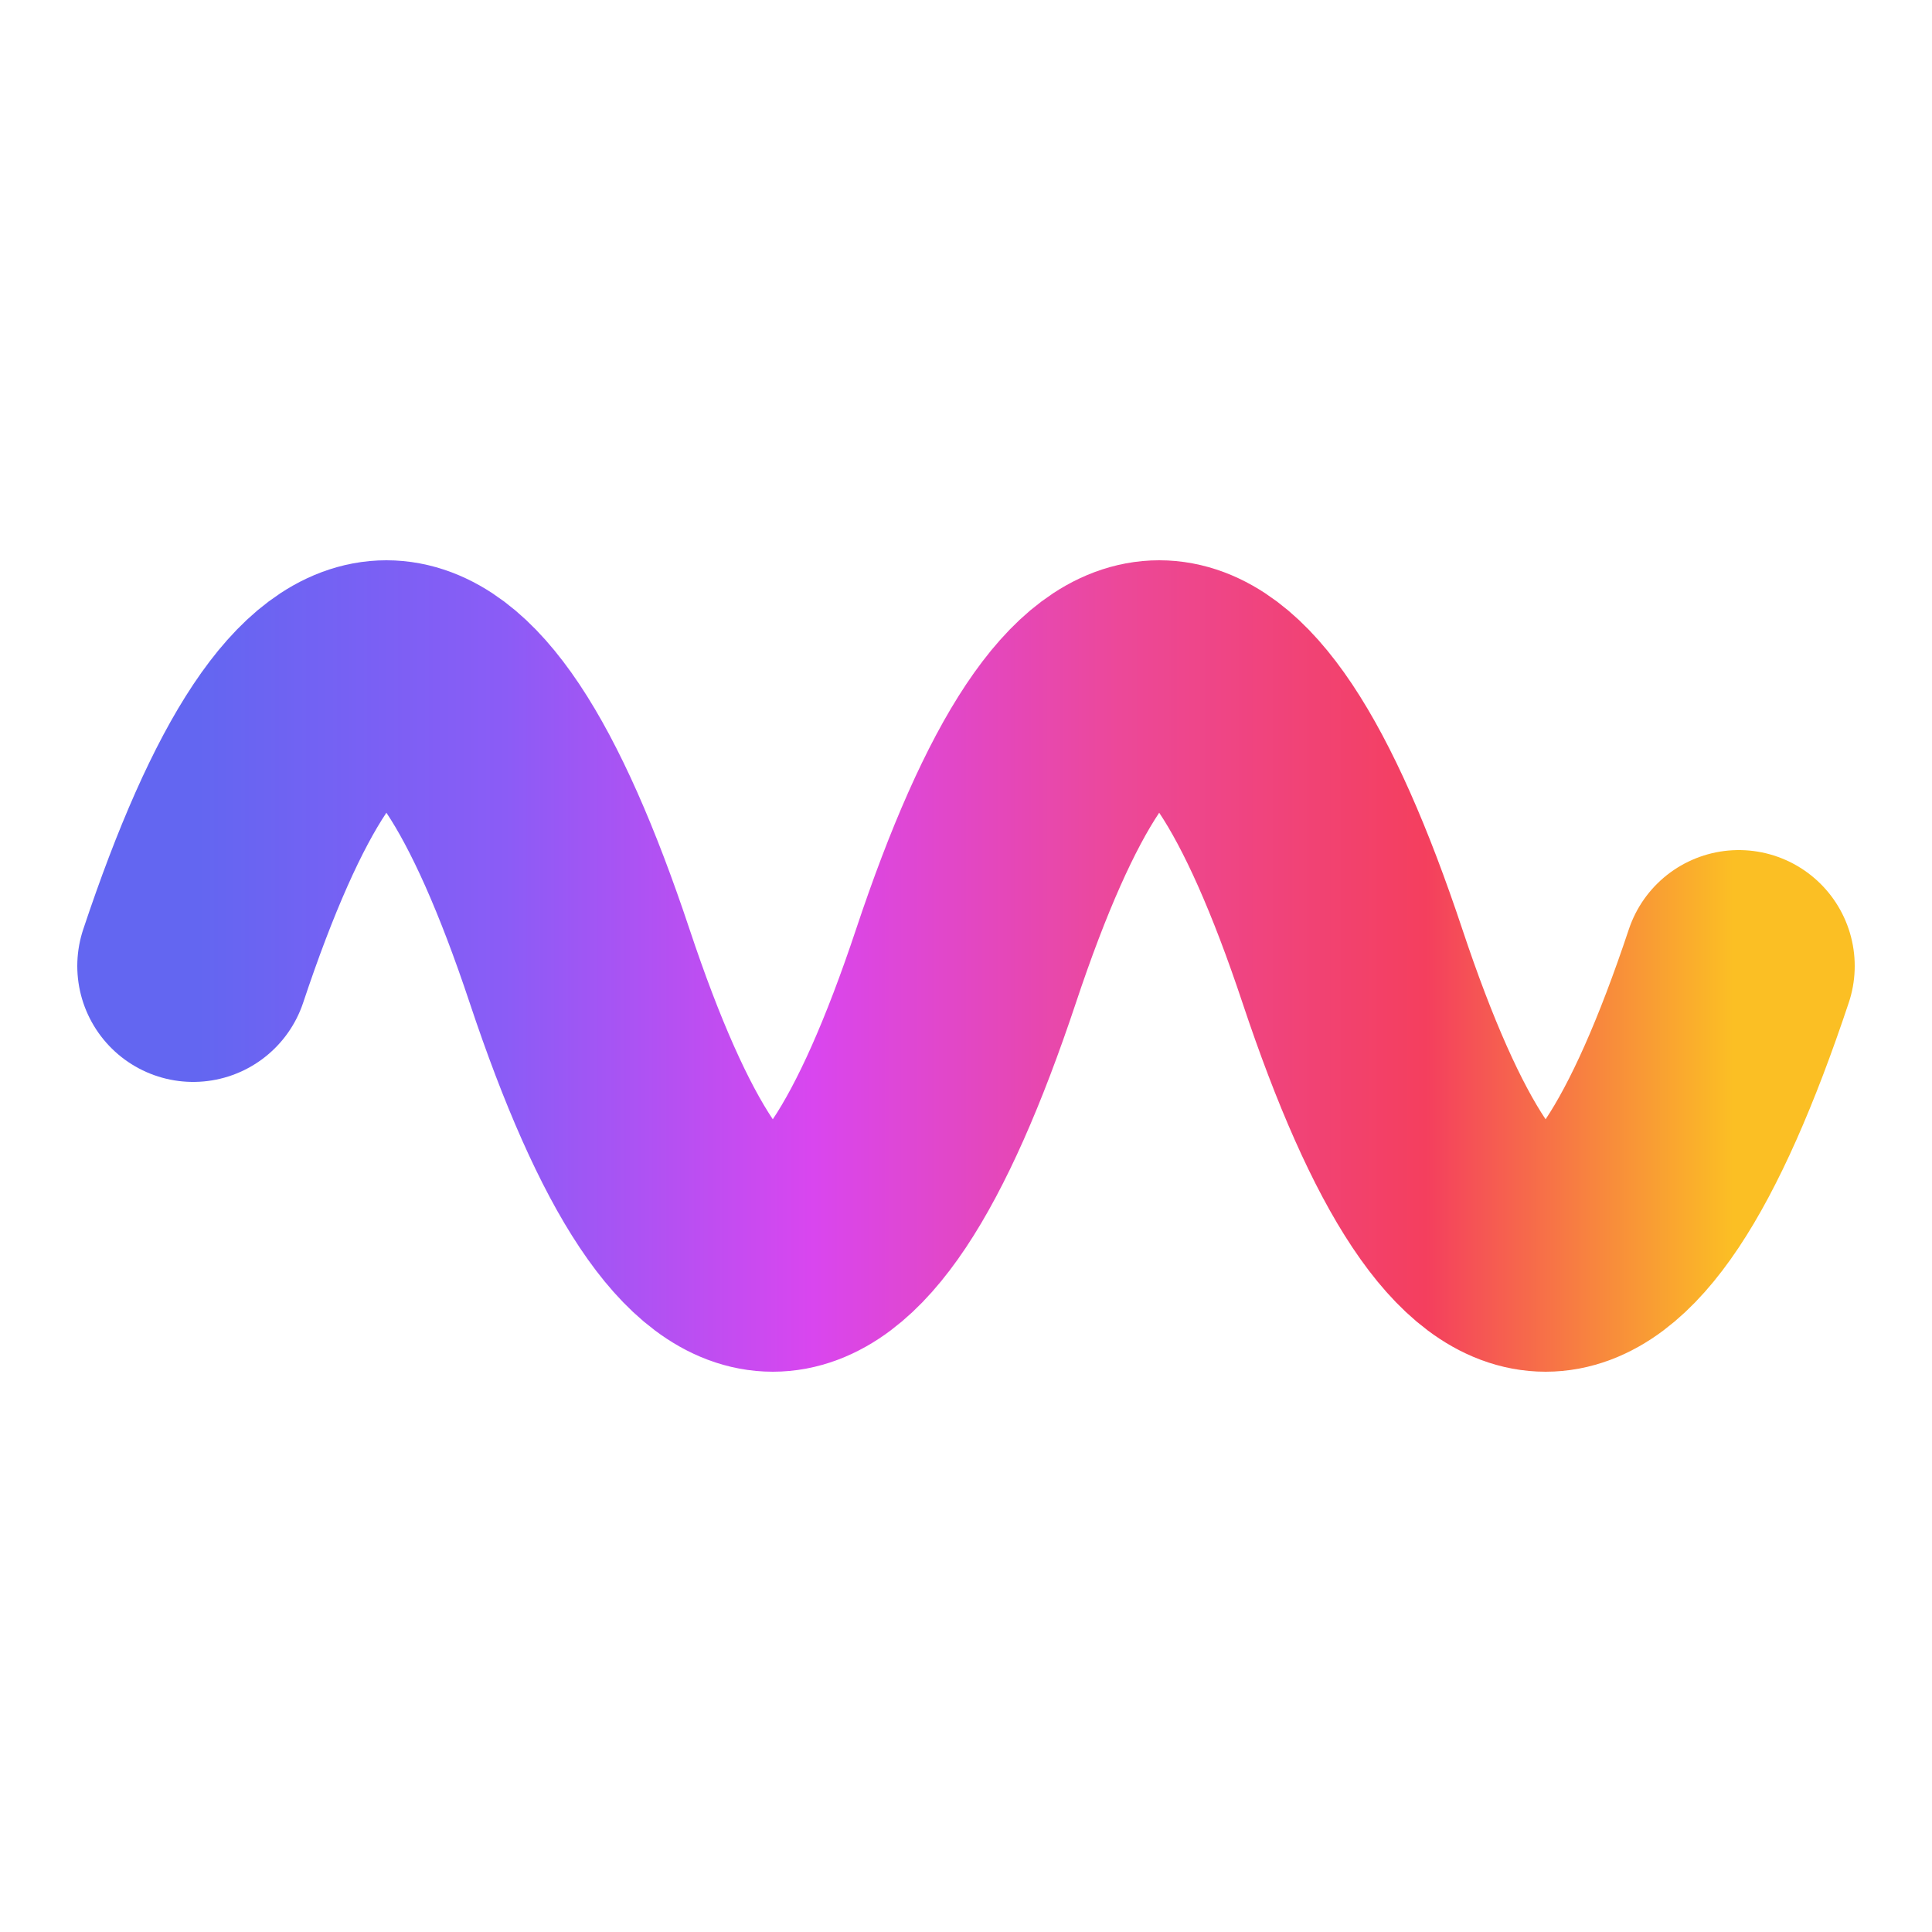
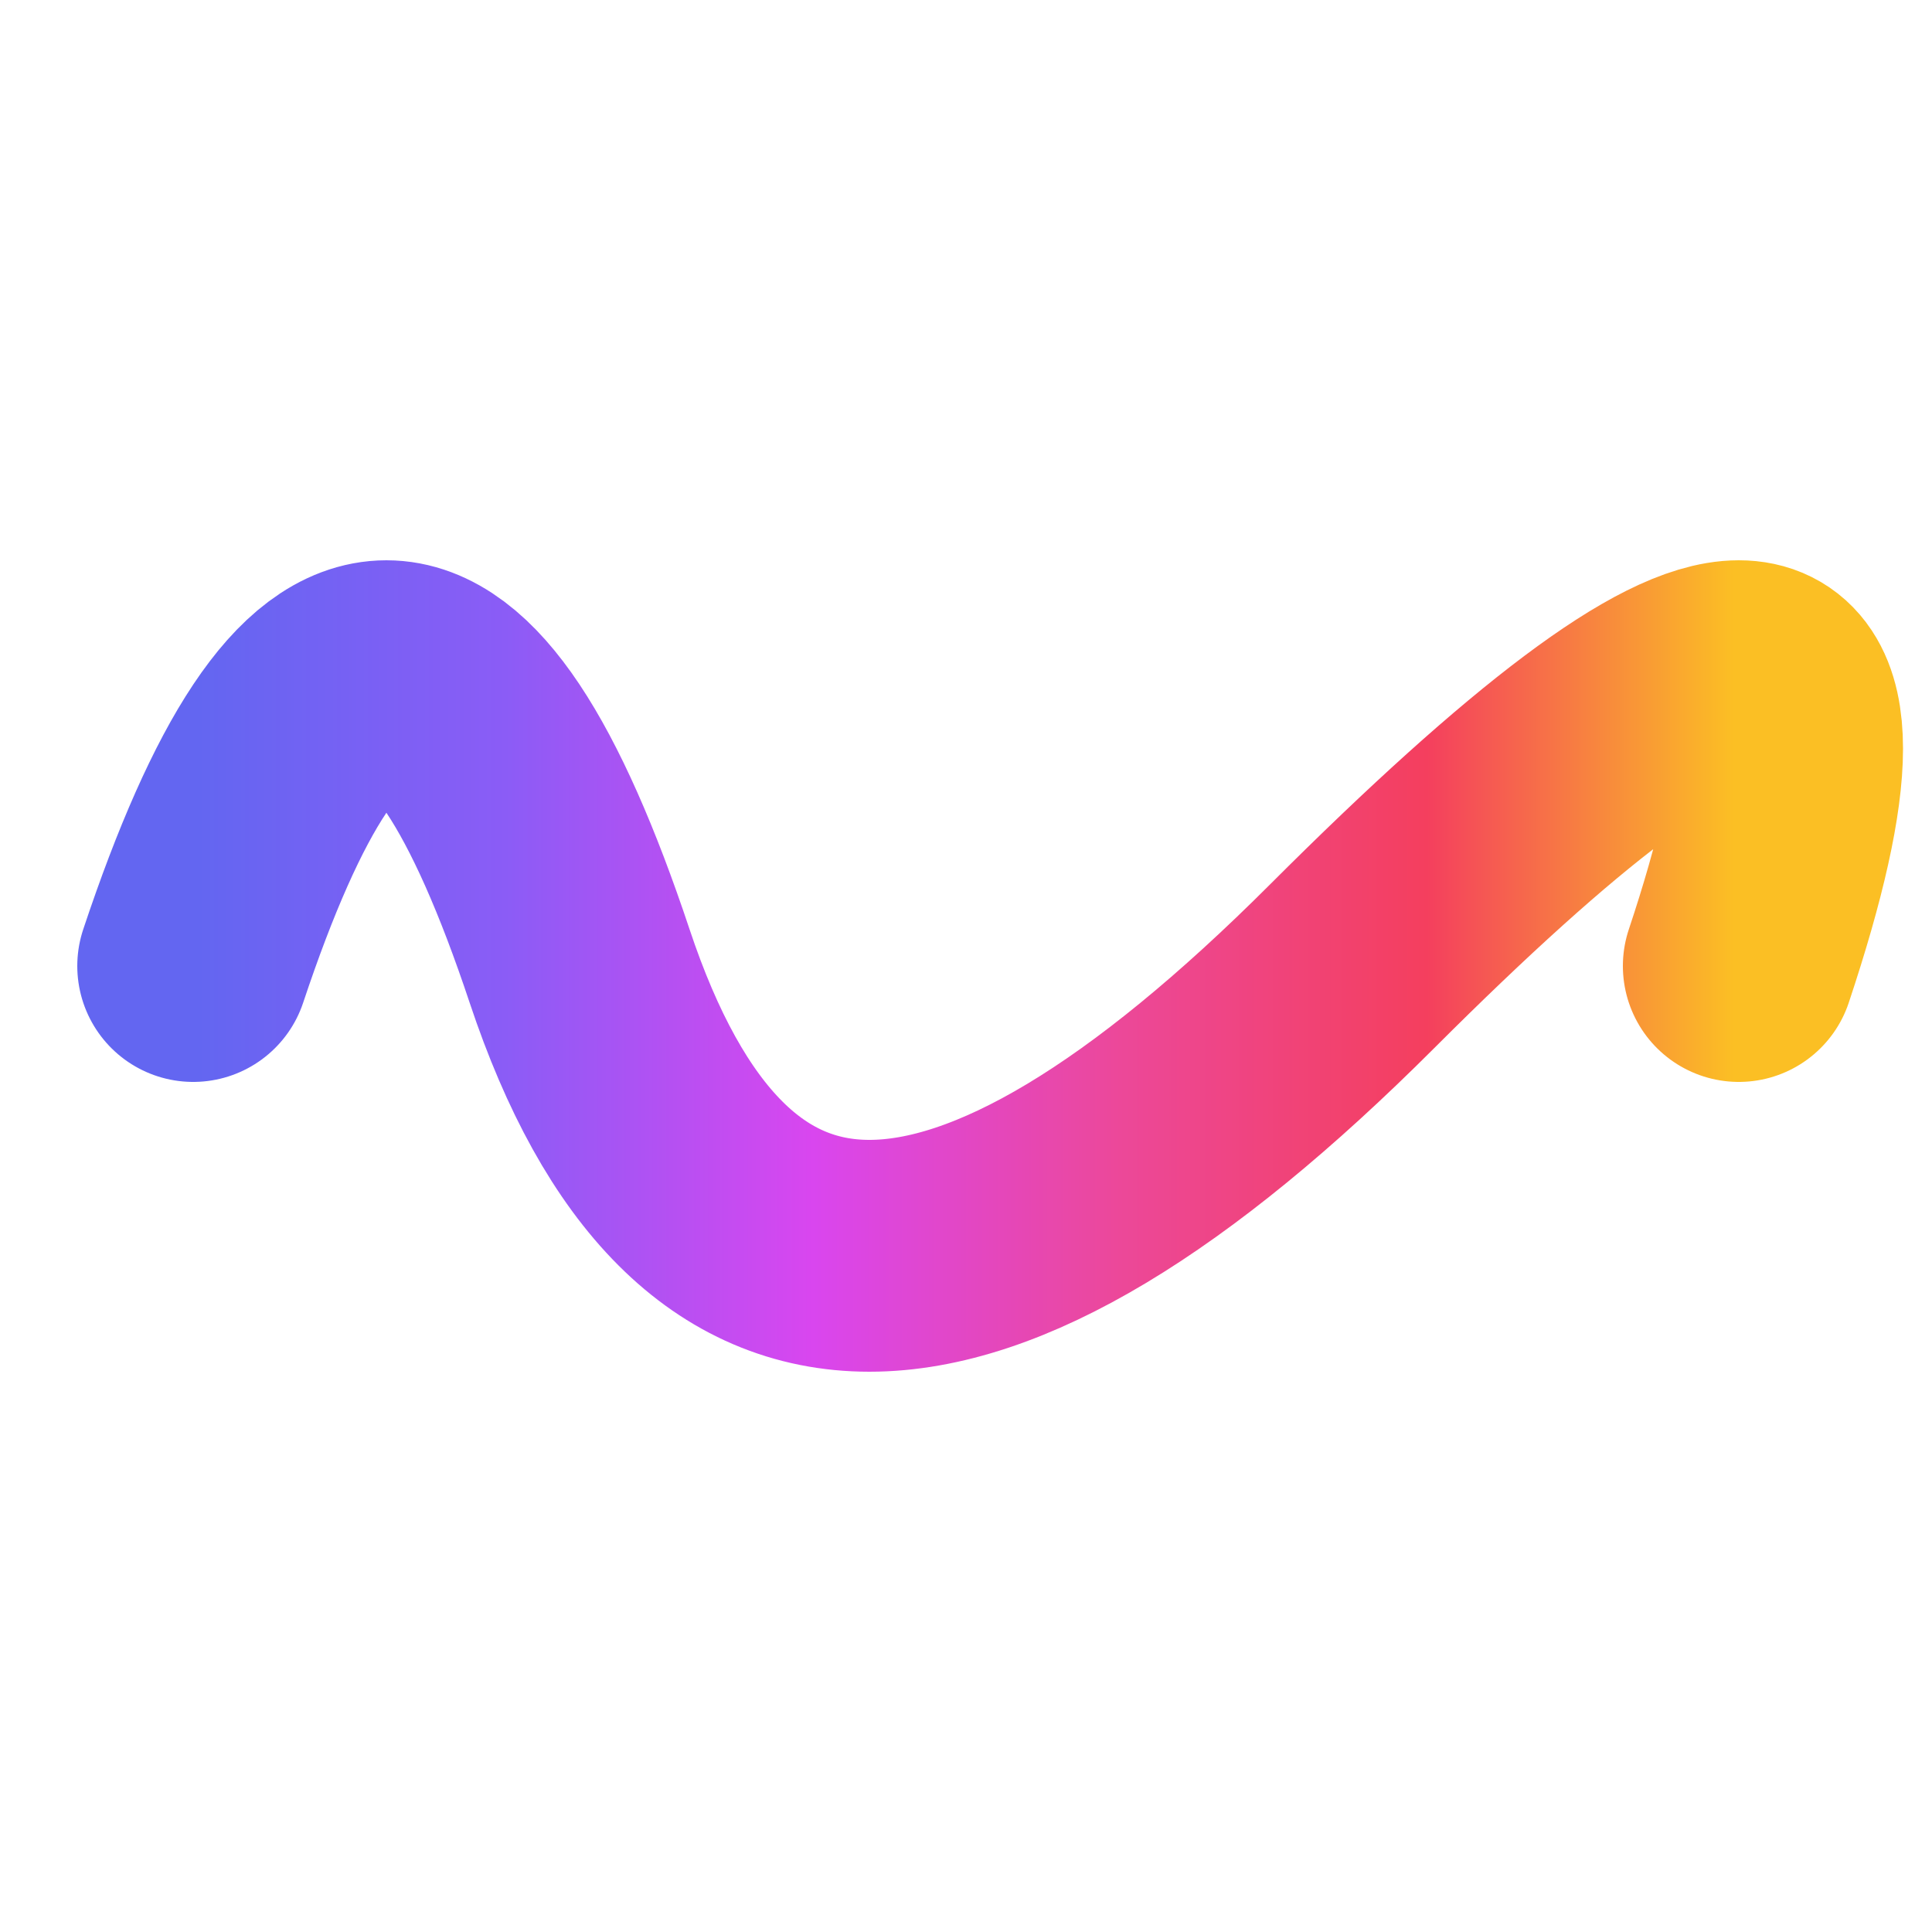
<svg xmlns="http://www.w3.org/2000/svg" viewBox="0 0 100 100">
  <defs>
    <linearGradient id="quantumGradient" x1="0%" y1="0%" x2="100%" y2="0%">
      <stop offset="0%" style="stop-color:#6366f1;stop-opacity:1" />
      <stop offset="20%" style="stop-color:#8b5cf6;stop-opacity:1" />
      <stop offset="40%" style="stop-color:#d946ef;stop-opacity:1" />
      <stop offset="60%" style="stop-color:#ec4899;stop-opacity:1" />
      <stop offset="80%" style="stop-color:#f43f5e;stop-opacity:1" />
      <stop offset="100%" style="stop-color:#fbbf24;stop-opacity:1" />
    </linearGradient>
  </defs>
-   <path d="M 10 50 Q 20 20, 30 50 T 50 50 T 70 50 T 90 50" stroke="url(#quantumGradient)" stroke-width="12" fill="none" stroke-linecap="round" />
+   <path d="M 10 50 Q 20 20, 30 50 T 70 50 T 90 50" stroke="url(#quantumGradient)" stroke-width="12" fill="none" stroke-linecap="round" />
</svg>